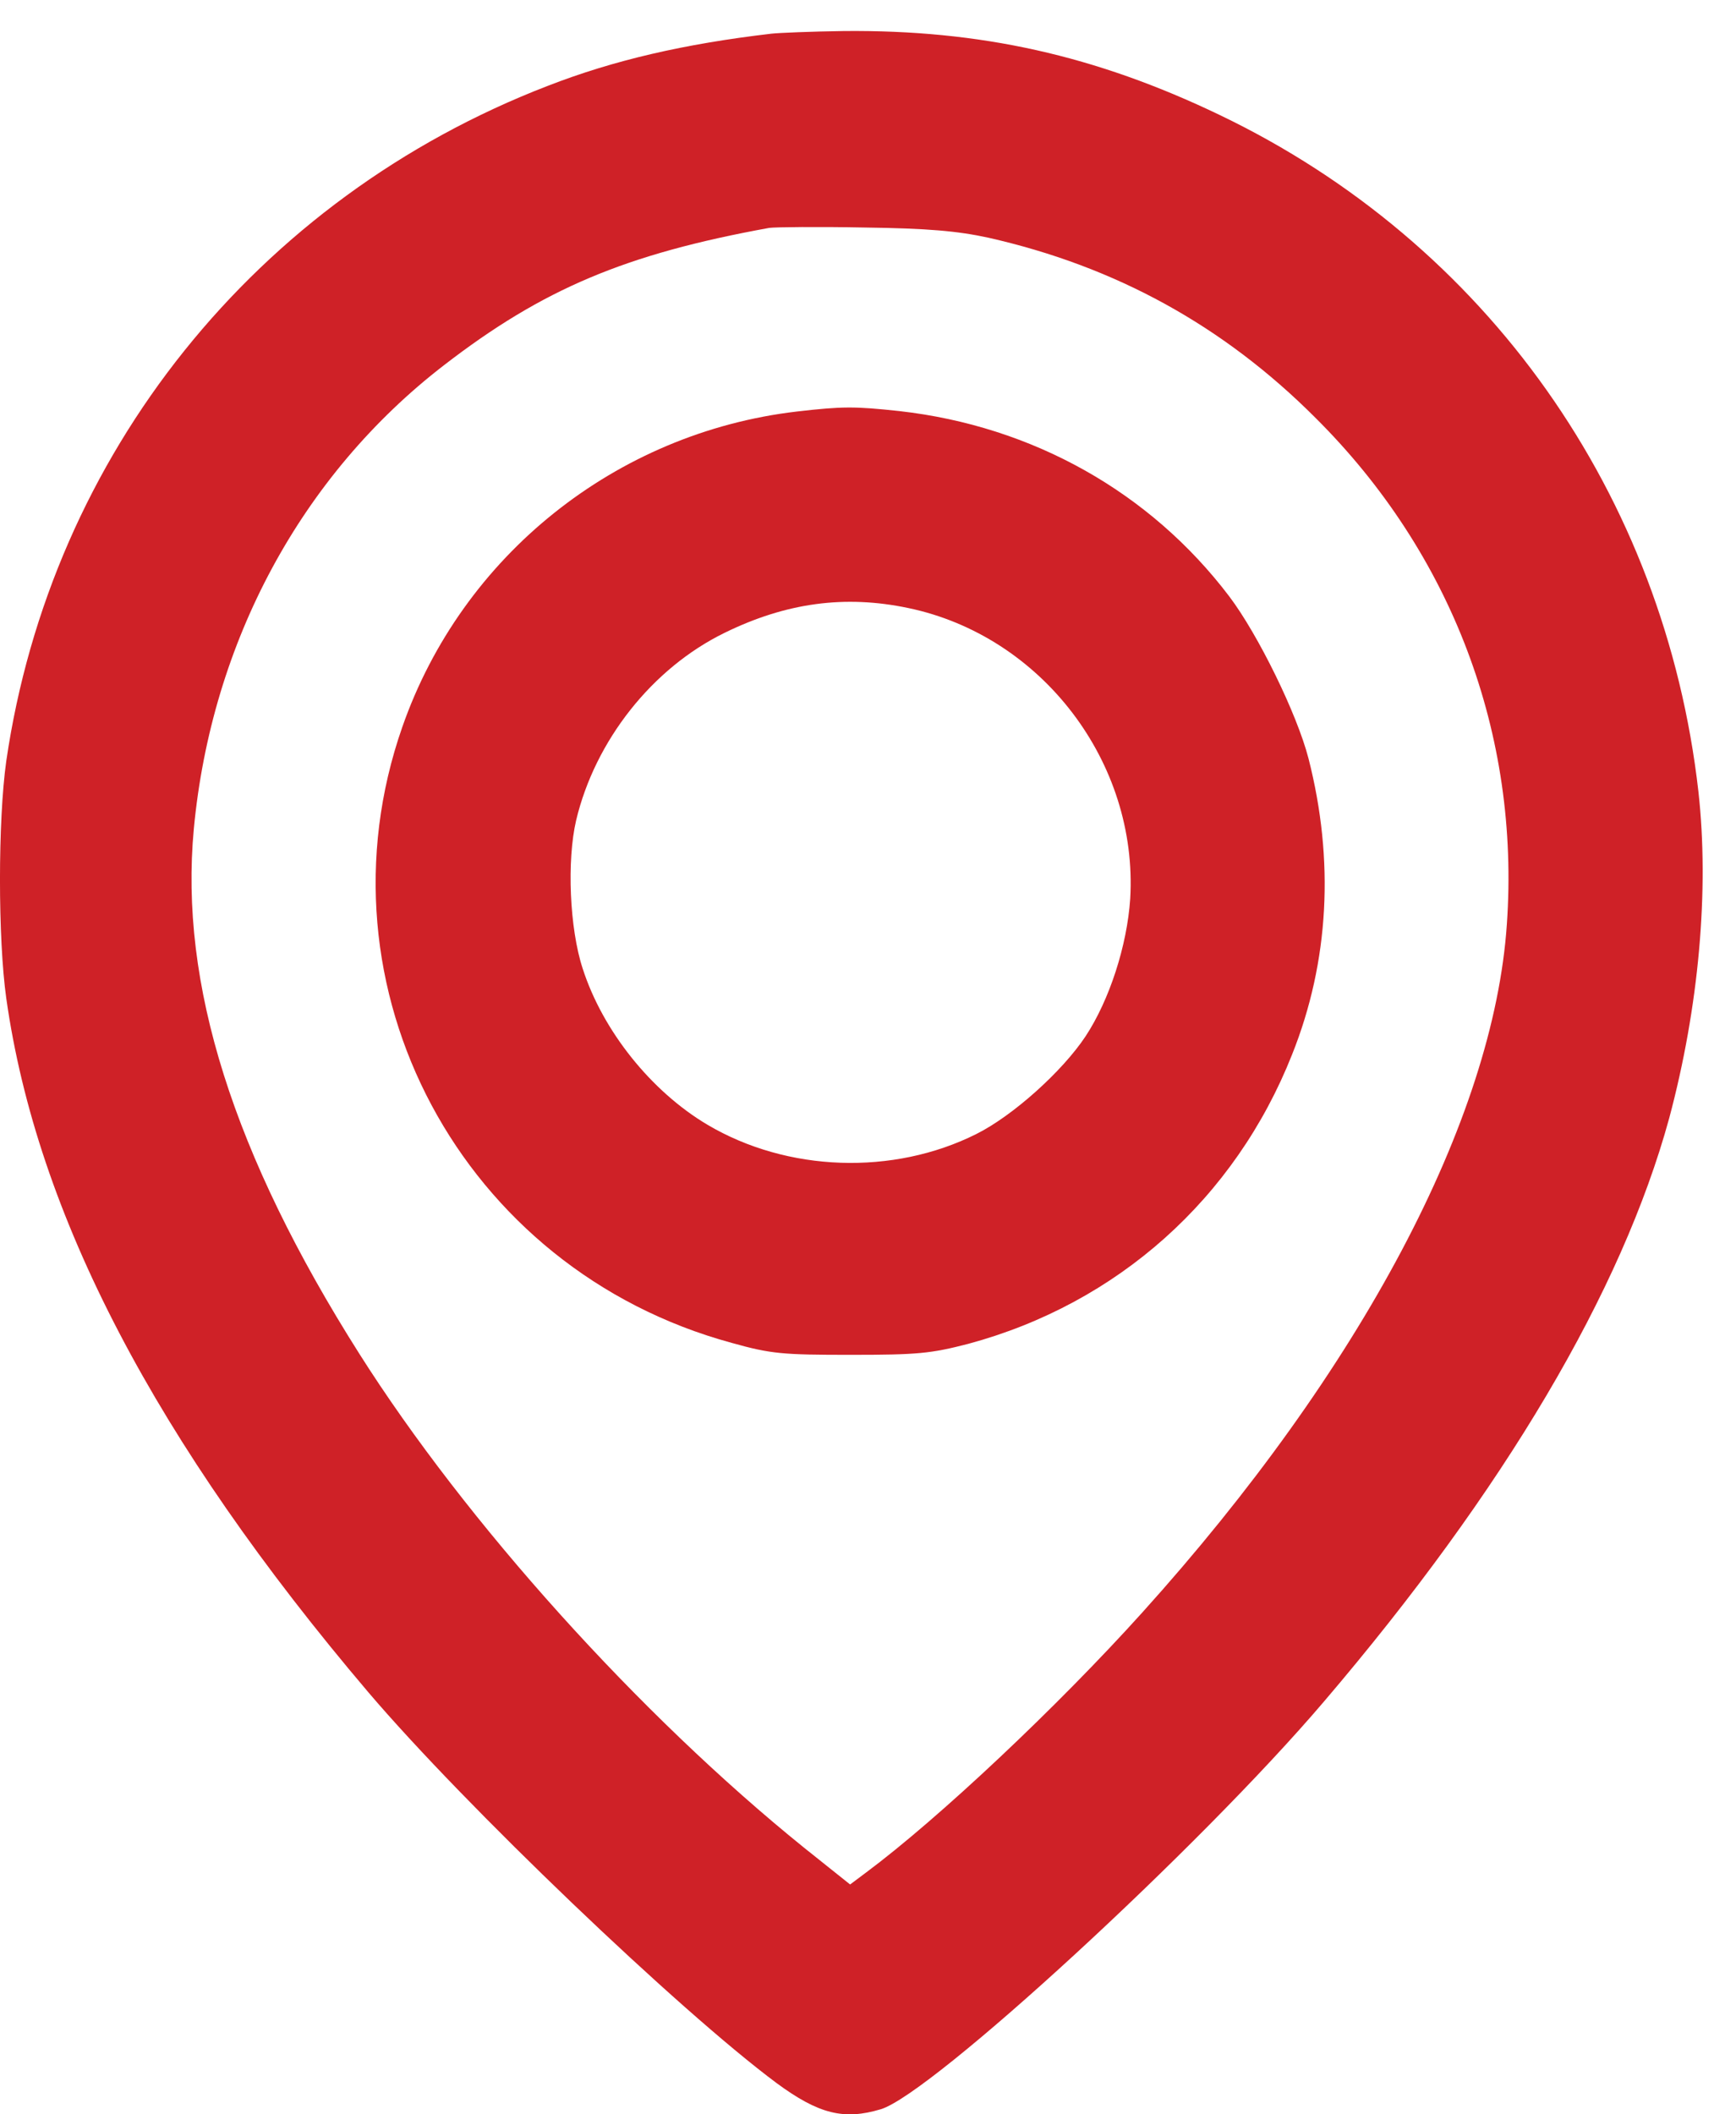
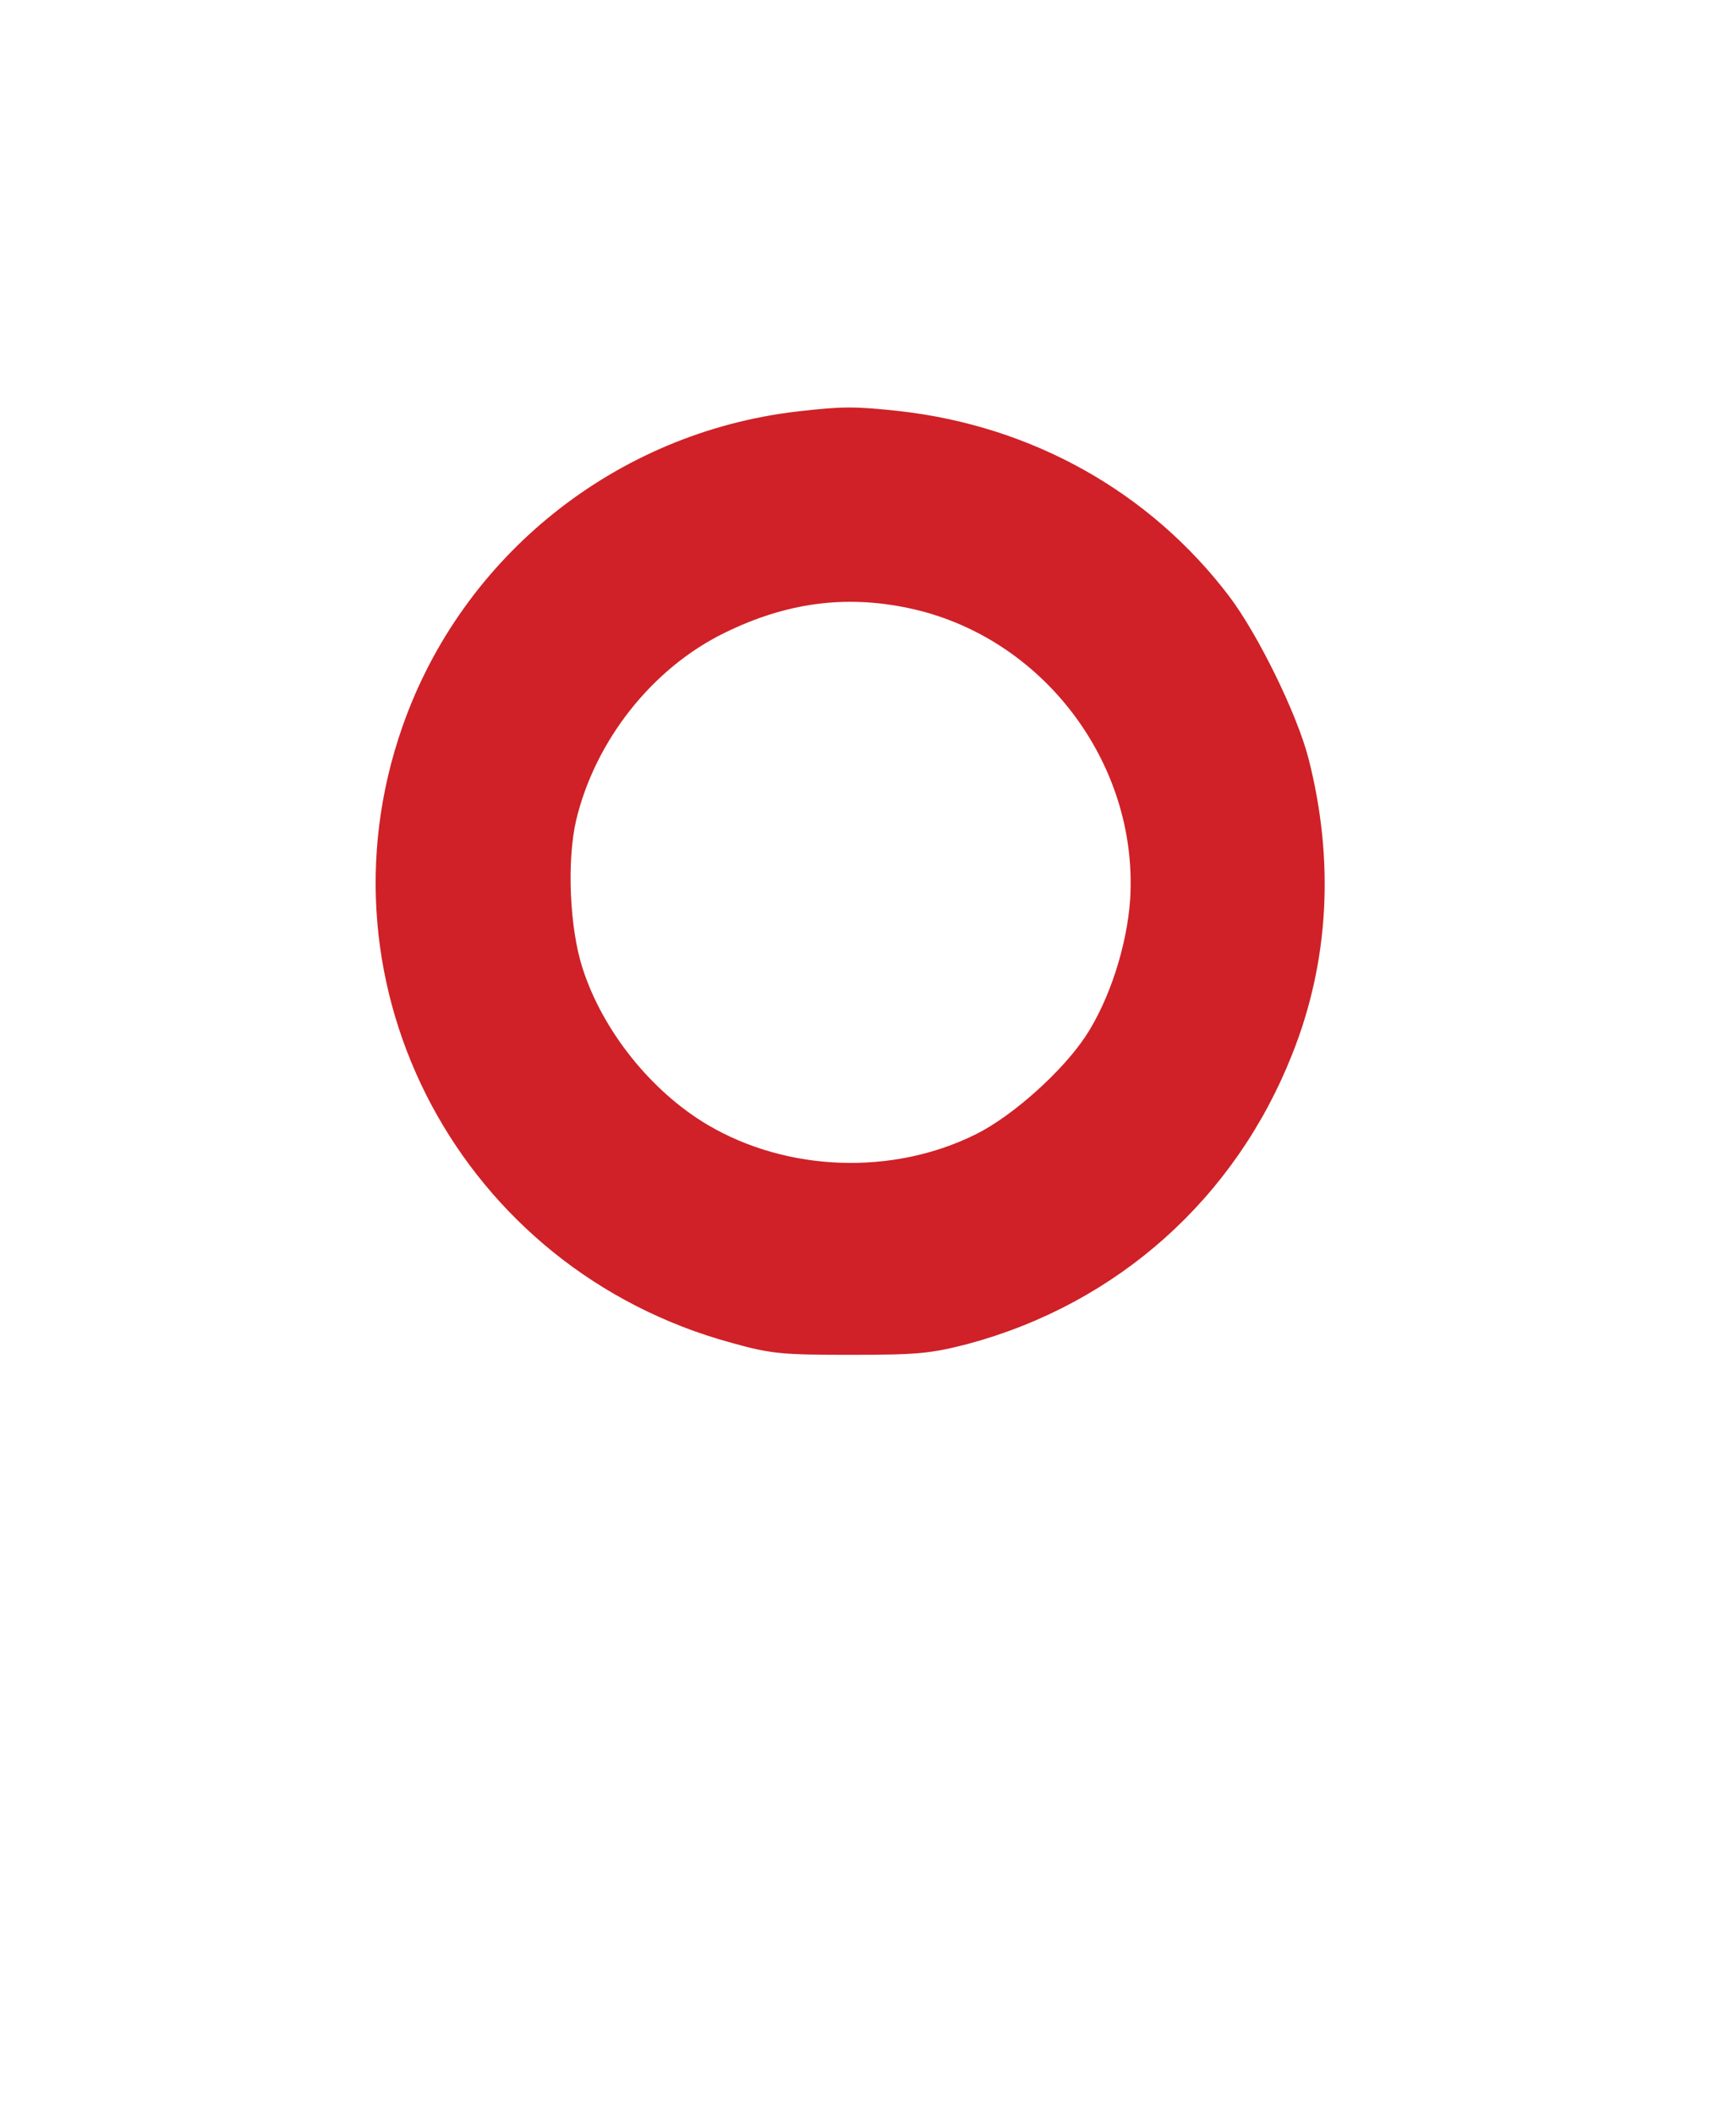
<svg xmlns="http://www.w3.org/2000/svg" width="23" height="28" viewBox="0 0 23 28" fill="none">
-   <path d="M10.22 0.446C9.066 0.581 8.128 0.798 7.255 1.138C3.394 2.626 0.675 6.018 0.083 10.079C-0.028 10.87 -0.028 12.429 0.083 13.22C0.488 16.085 2.064 19.097 4.882 22.413C6.16 23.913 8.99 26.62 10.29 27.587C10.847 27.997 11.181 28.079 11.668 27.933C12.341 27.733 15.898 24.464 17.544 22.53C19.929 19.735 21.488 17.099 22.115 14.808C22.507 13.343 22.648 11.79 22.502 10.483C22.056 6.552 19.695 3.218 16.162 1.524C14.515 0.733 12.986 0.393 11.175 0.411C10.748 0.417 10.32 0.435 10.22 0.446ZM13.091 3.147C14.779 3.528 16.209 4.313 17.427 5.532C19.238 7.331 20.14 9.727 19.964 12.241C19.789 14.825 18.031 18.142 15.136 21.352C14.011 22.601 12.435 24.083 11.474 24.798L11.263 24.956L10.654 24.47C8.468 22.706 6.177 20.163 4.759 17.925C3.089 15.288 2.375 13.032 2.568 10.976C2.802 8.497 3.998 6.288 5.884 4.835C7.191 3.827 8.287 3.364 10.191 3.018C10.273 3.007 10.841 3.001 11.451 3.013C12.3 3.024 12.687 3.06 13.091 3.147Z" fill="#CF2127" />
  <path d="M10.556 5.45C8.16 5.731 6.121 7.36 5.33 9.628C4.123 13.079 6.115 16.811 9.695 17.784C10.216 17.93 10.369 17.942 11.271 17.942C12.156 17.942 12.332 17.925 12.83 17.796C14.804 17.263 16.363 15.874 17.119 13.964C17.611 12.733 17.681 11.392 17.336 10.044C17.183 9.452 16.668 8.403 16.287 7.899C15.238 6.516 13.679 5.643 11.916 5.444C11.324 5.38 11.16 5.38 10.556 5.45ZM12.033 8.052C13.802 8.421 15.08 10.097 14.974 11.901C14.933 12.522 14.699 13.243 14.383 13.723C14.072 14.192 13.416 14.778 12.935 15.018C11.834 15.569 10.433 15.522 9.373 14.895C8.623 14.45 7.984 13.647 7.72 12.827C7.545 12.294 7.509 11.397 7.633 10.864C7.884 9.809 8.64 8.849 9.601 8.38C10.416 7.981 11.195 7.876 12.033 8.052Z" fill="#CF2127" />
</svg>